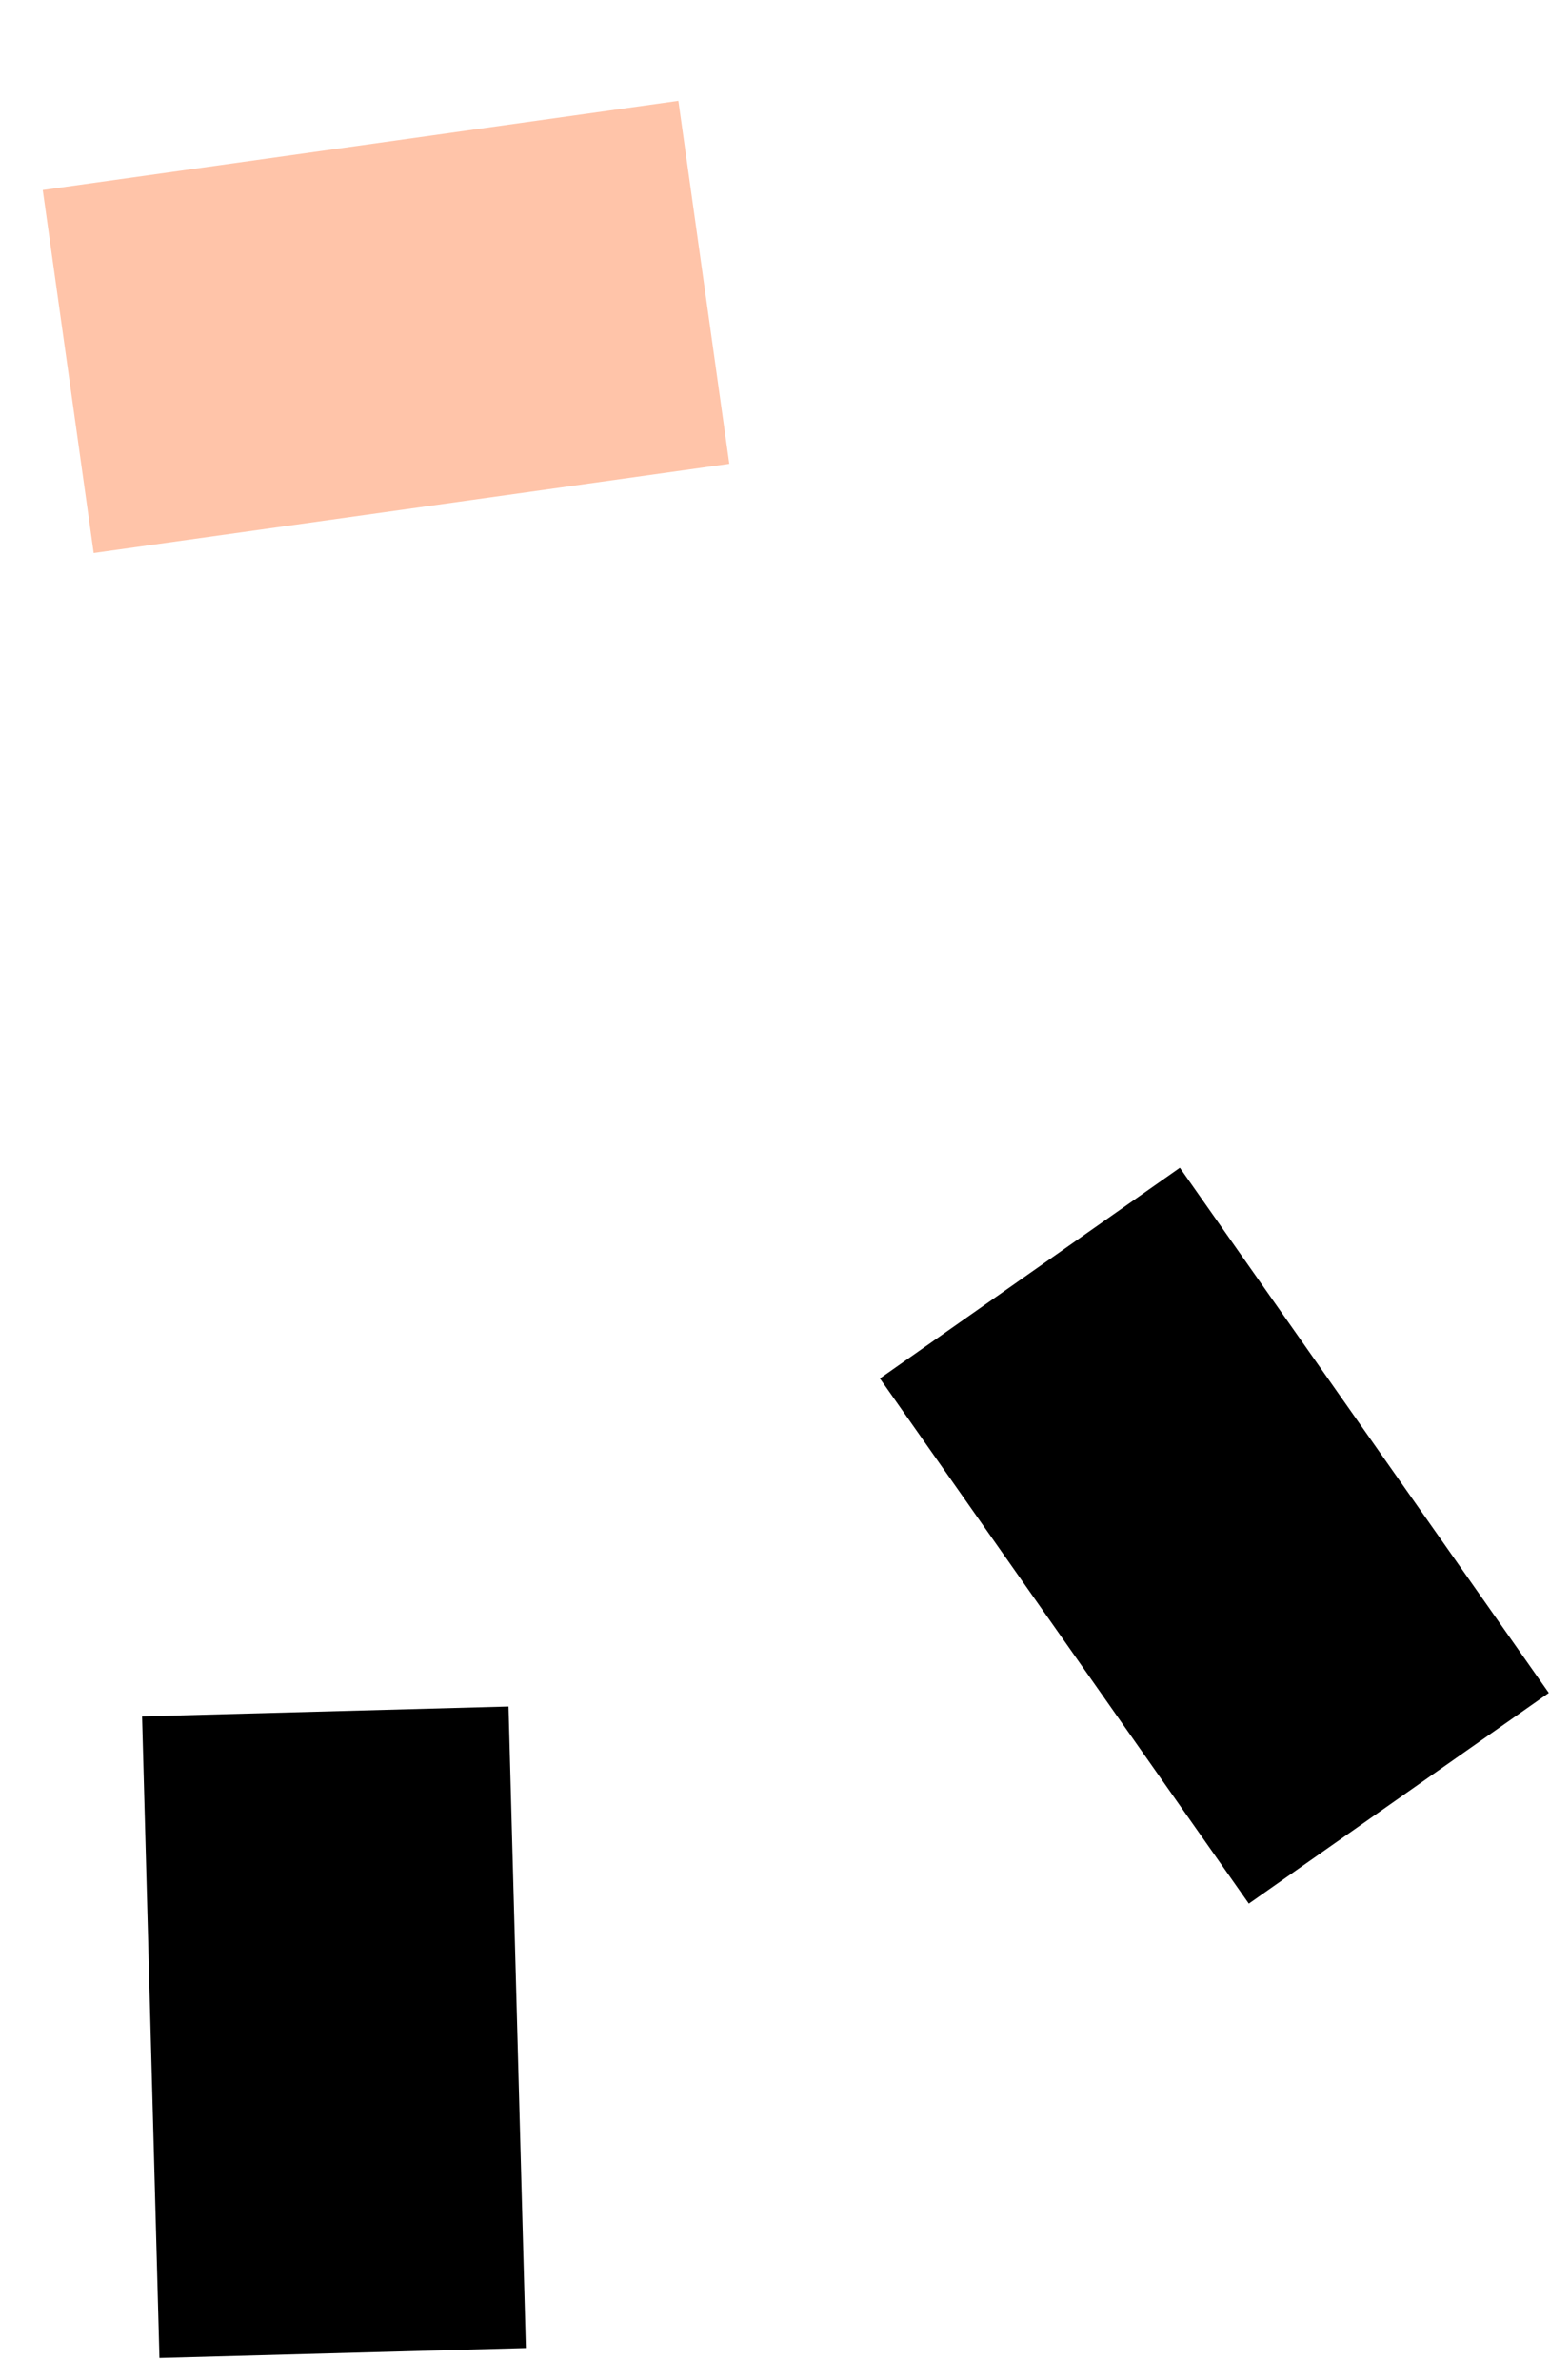
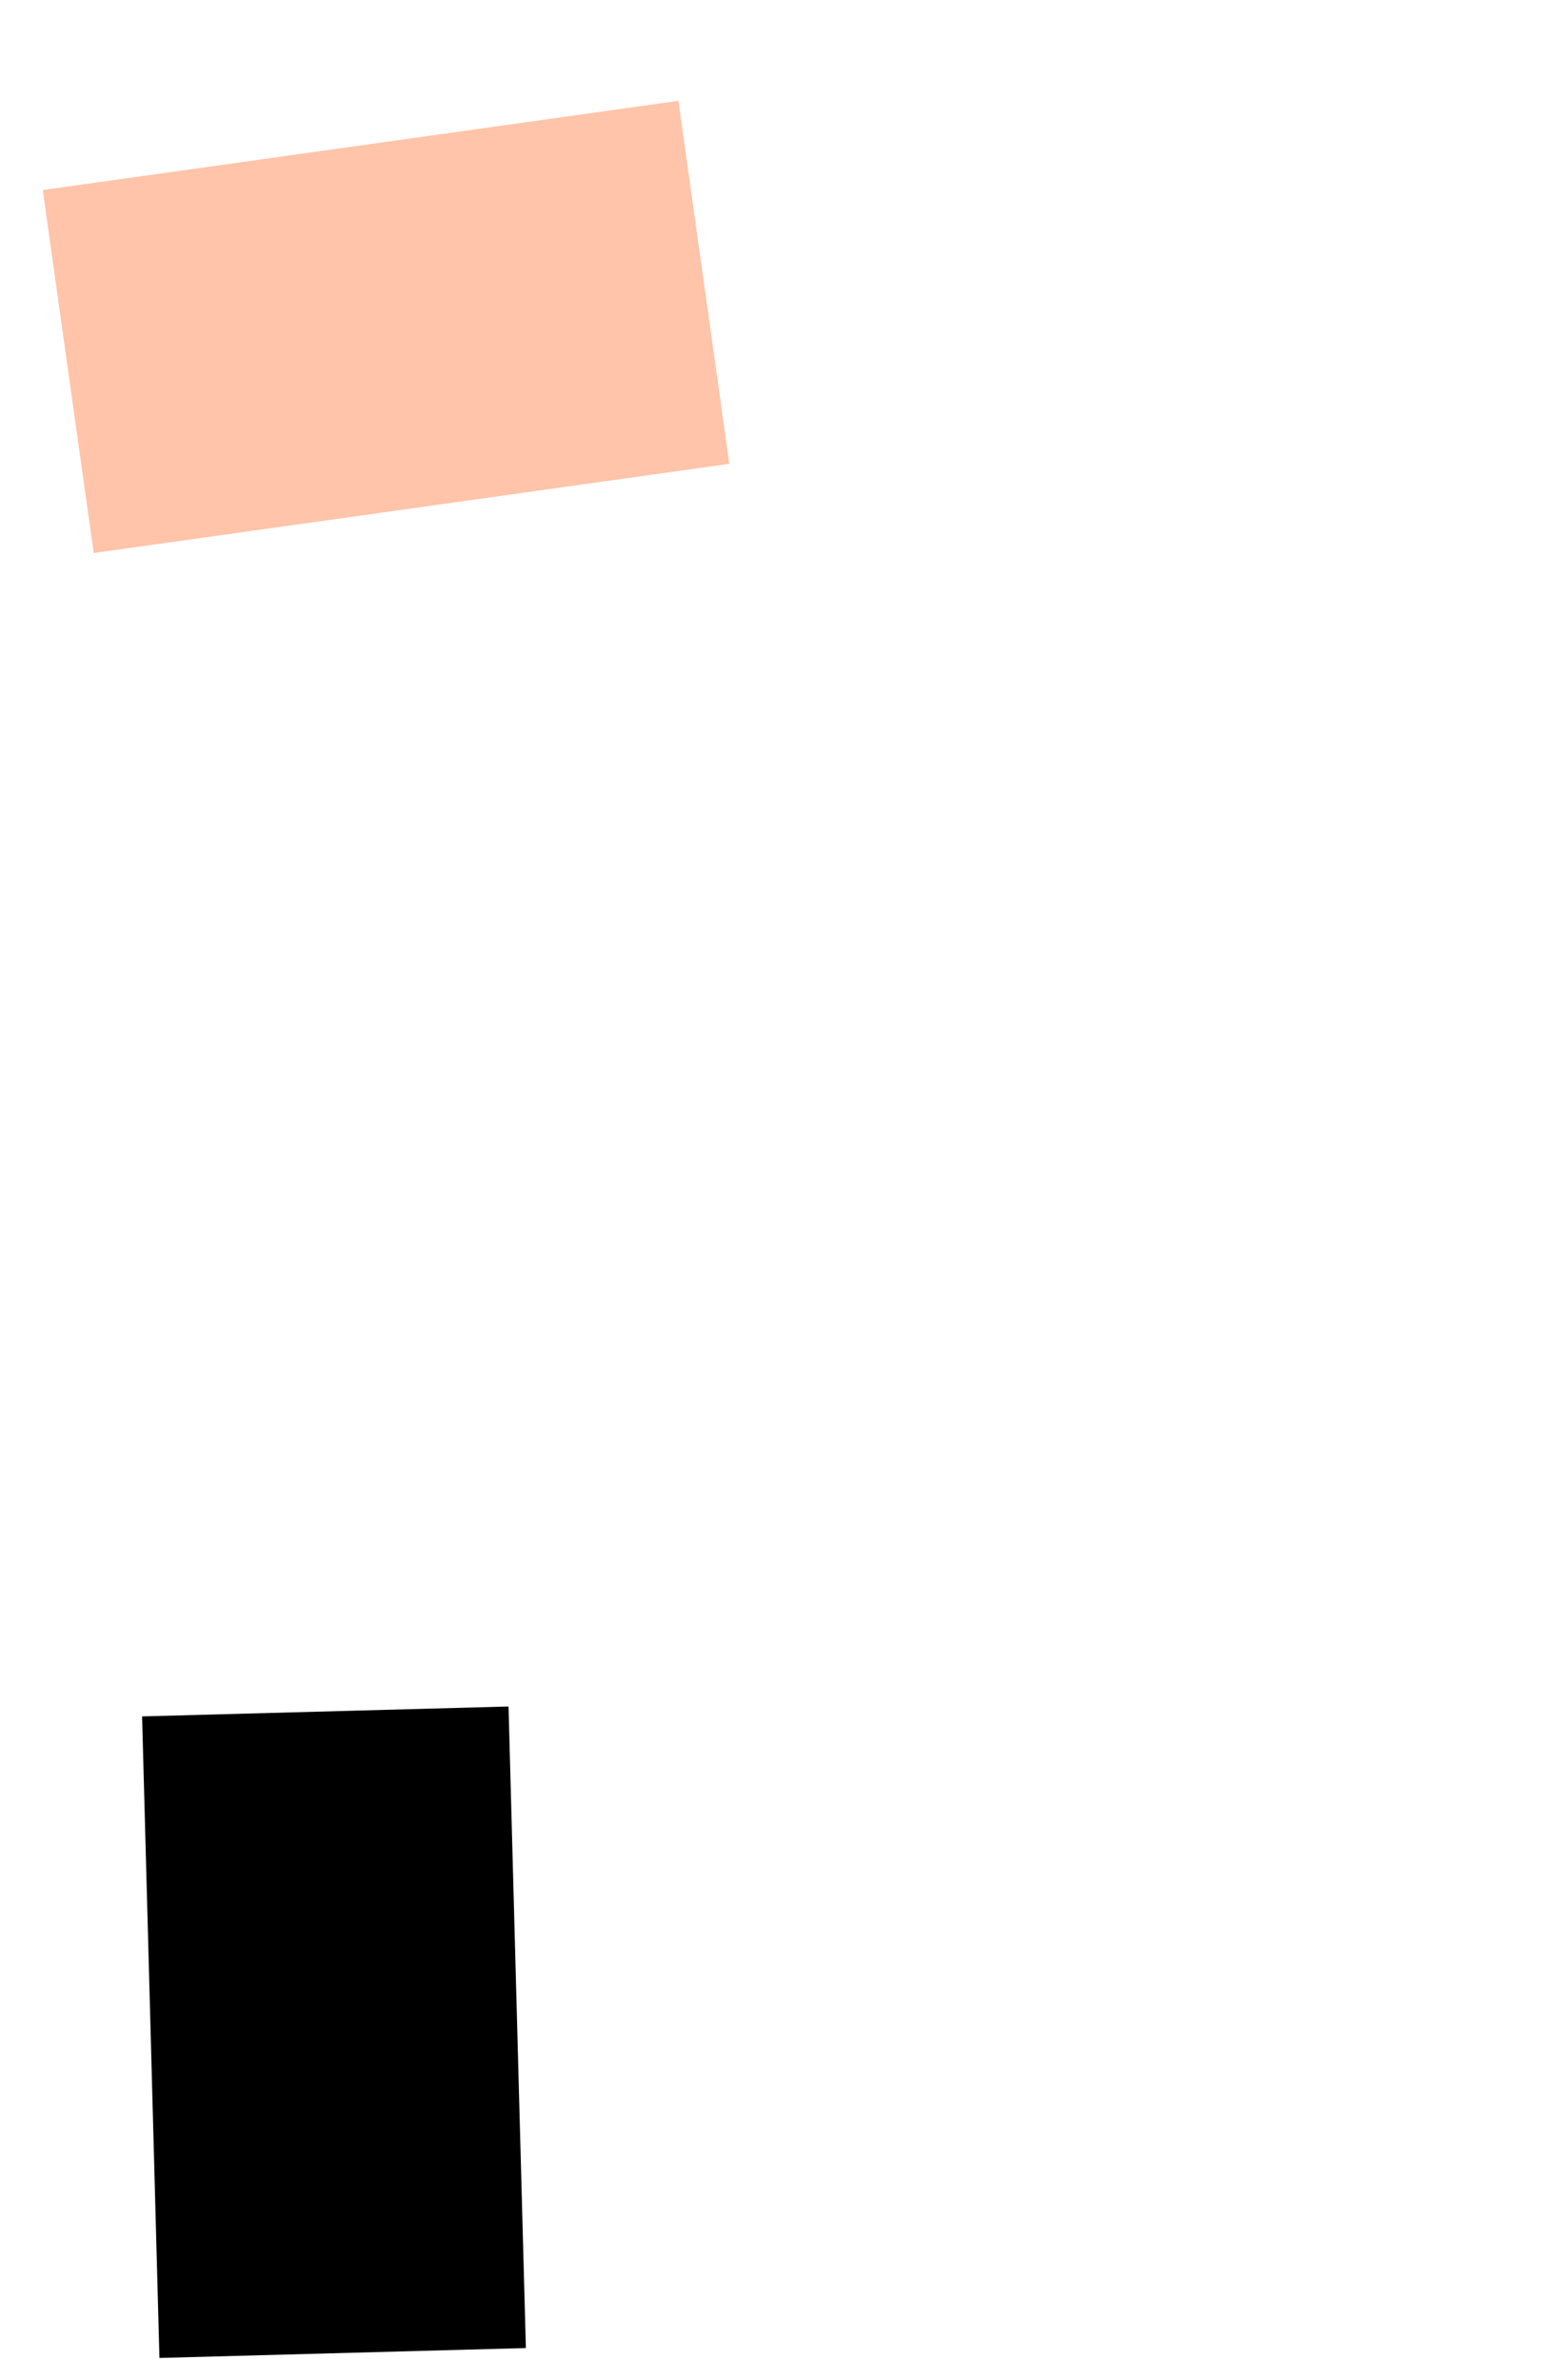
<svg xmlns="http://www.w3.org/2000/svg" width="56" height="86" viewBox="0 0 56 86" fill="none">
  <path d="M2.465 13.424L25.429 10.201" stroke="#FFC4A9" stroke-width="13.244" />
-   <path d="M37.209 46L50.538 64.975" stroke="black" stroke-width="13.244" />
  <path d="M12.38 85.018L11.753 61.838" stroke="black" stroke-width="13.244" />
</svg>